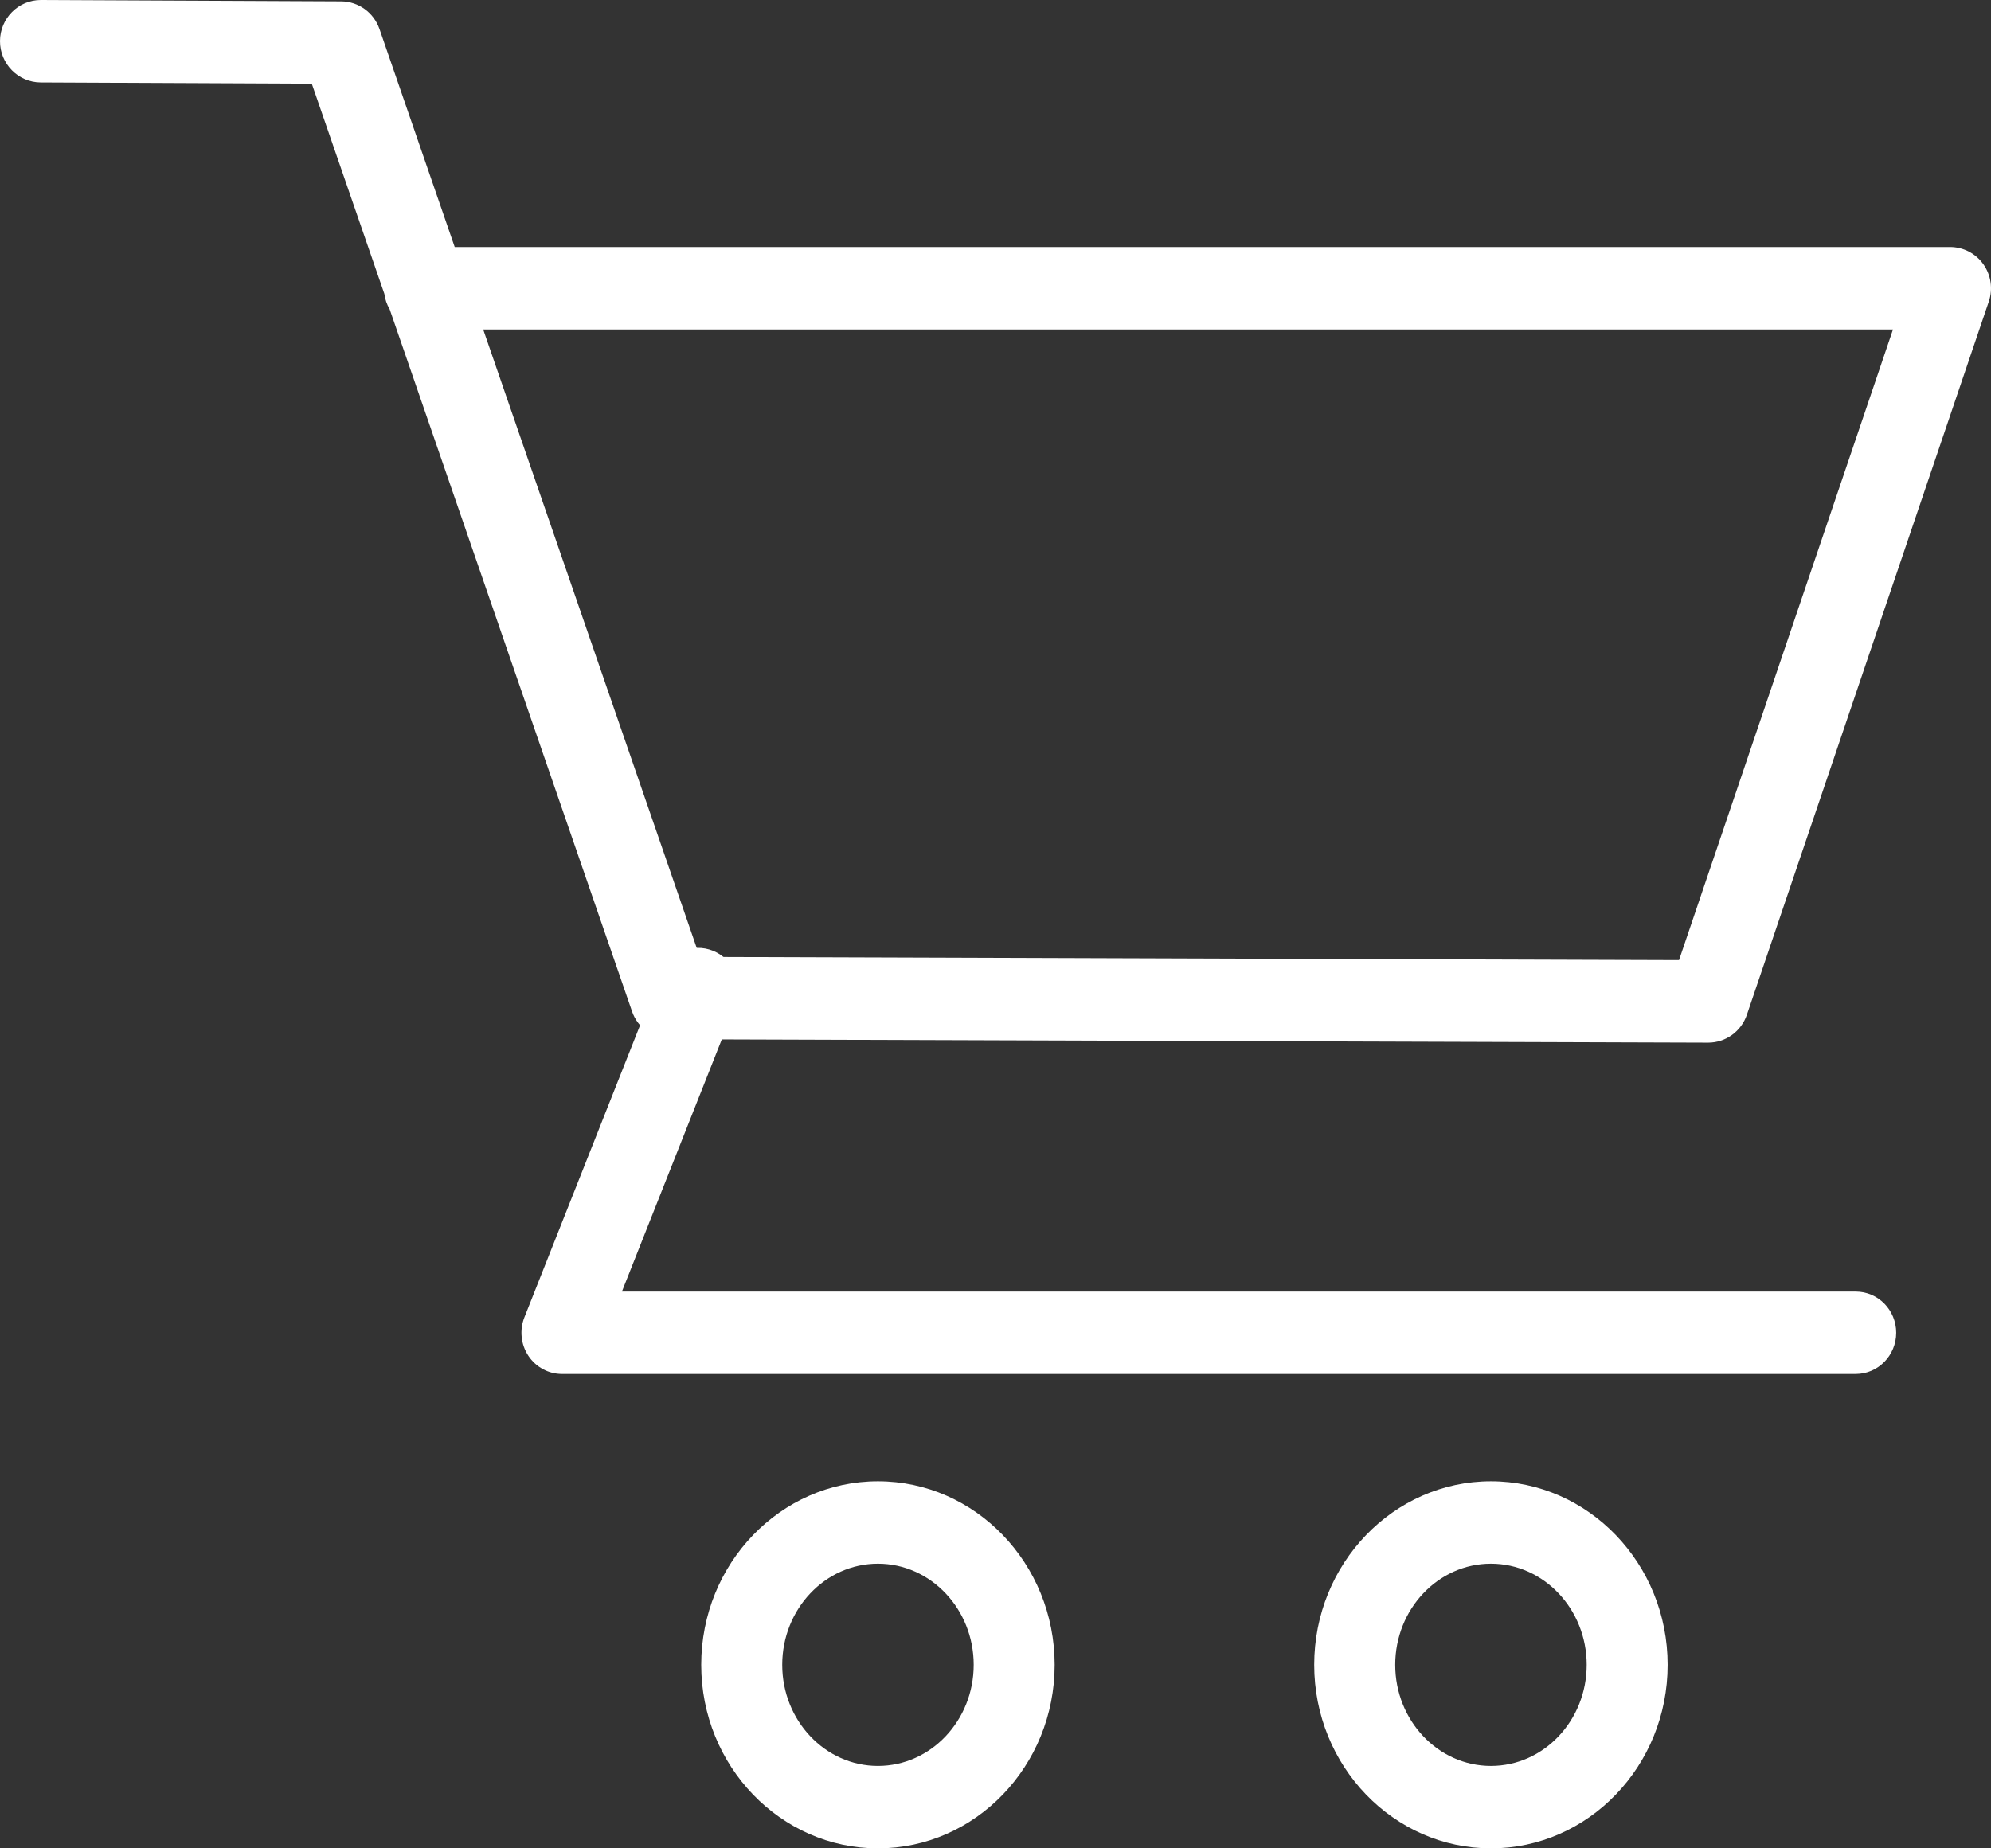
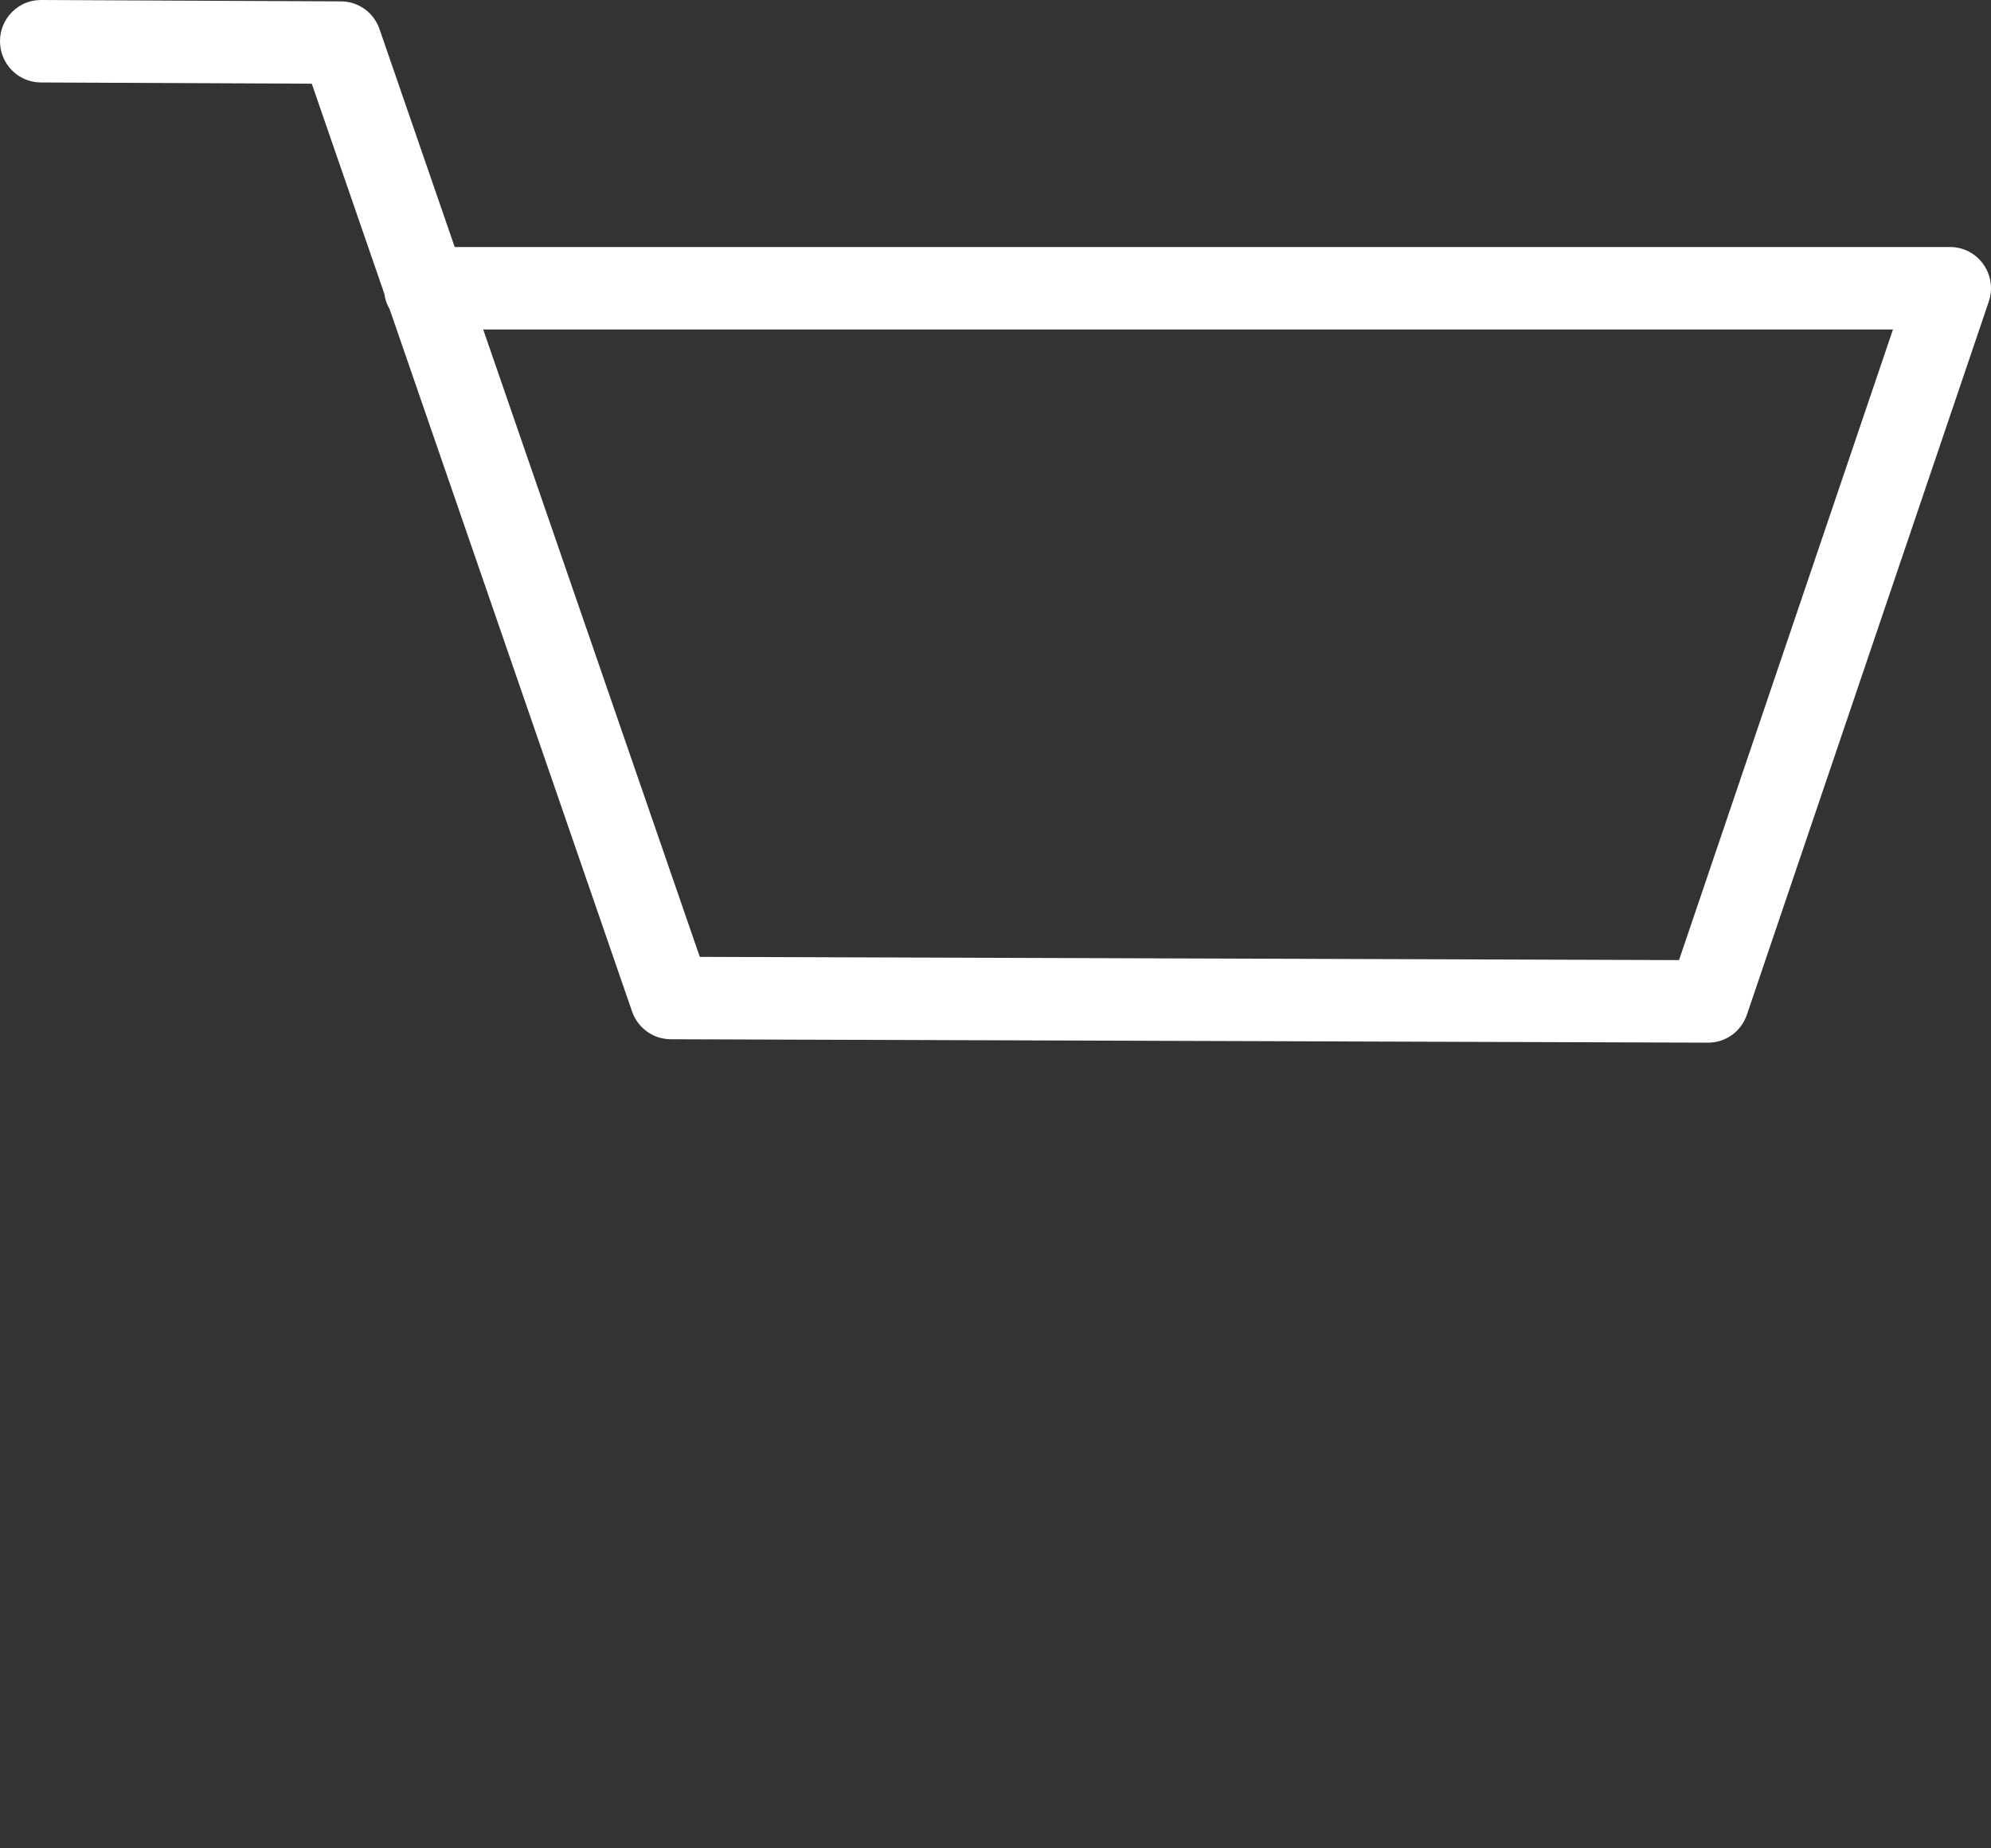
<svg xmlns="http://www.w3.org/2000/svg" width="42px" height="39px" viewBox="0 0 42 39" version="1.1">
  <rect x="0" y="0" width="42" height="39" fill="#333333" stroke="none" />
  <title>b2b电商</title>
  <desc>Created with Sketch.</desc>
  <defs />
  <g id="百应官网-首页" stroke="none" stroke-width="1" fill="none" fill-rule="evenodd" transform="translate(-859, -8293)">
    <g id="服务的行业" transform="translate(0, 8043)" fill="#FFFFFF" fill-rule="nonzero">
      <g id="Group-39" transform="translate(0, 140)">
        <g id="b2b电商" transform="translate(859, 110)">
-           <path d="M36.034,22 L36.031,22 L14.146,21.928 C13.78,21.926 13.455,21.692 13.334,21.344 L8.22,6.525 C8.161,6.425 8.123,6.315 8.108,6.2 L6.577,1.766 L0.858,1.74 C0.382,1.737 -0.002,1.346 8.7821608e-06,0.866 C0.002,0.387 0.388,0 0.862,0 L0.866,0 L7.194,0.029 C7.56,0.03 7.884,0.264 8.005,0.612 L9.592,5.212 L41.138,5.212 C41.416,5.212 41.678,5.348 41.839,5.576 C42.001,5.805 42.044,6.098 41.953,6.364 L36.85,21.412 C36.73,21.764 36.403,22 36.034,22 Z M14.762,20.19 L35.419,20.258 L39.932,6.952 L10.193,6.952 L14.762,20.19 Z" id="Shape" />
-           <path d="M39.146,28.991 L11.854,28.991 C11.57,28.991 11.305,28.847 11.146,28.608 C10.987,28.368 10.956,28.064 11.062,27.796 L13.933,20.545 C14.109,20.099 14.607,19.884 15.045,20.063 C15.482,20.243 15.694,20.749 15.518,21.195 L13.119,27.252 L39.146,27.252 C39.618,27.252 40,27.641 40,28.121 C40,28.601 39.618,28.991 39.146,28.991 Z M18.52,39 C16.465,39 14.792,37.263 14.792,35.128 C14.792,32.992 16.465,31.255 18.52,31.255 C20.576,31.255 22.248,32.992 22.248,35.128 C22.248,37.263 20.576,39 18.52,39 Z M18.52,32.994 C17.407,32.994 16.501,33.951 16.501,35.128 C16.501,36.304 17.407,37.261 18.52,37.261 C19.634,37.261 20.54,36.304 20.54,35.128 C20.54,33.951 19.634,32.994 18.52,32.994 Z M31.451,39 C29.396,39 27.723,37.263 27.723,35.128 C27.723,32.992 29.396,31.255 31.451,31.255 C33.507,31.255 35.179,32.992 35.179,35.128 C35.179,37.263 33.507,39 31.451,39 Z M31.451,32.994 C30.338,32.994 29.432,33.951 29.432,35.128 C29.432,36.304 30.338,37.261 31.451,37.261 C32.565,37.261 33.471,36.304 33.471,35.128 C33.471,33.951 32.565,32.994 31.451,32.994 Z" id="Shape" />
+           <path d="M36.034,22 L36.031,22 L14.146,21.928 C13.78,21.926 13.455,21.692 13.334,21.344 L8.22,6.525 C8.161,6.425 8.123,6.315 8.108,6.2 L6.577,1.766 L0.858,1.74 C0.382,1.737 -0.002,1.346 8.7821608e-06,0.866 C0.002,0.387 0.388,0 0.862,0 L0.866,0 L7.194,0.029 C7.56,0.03 7.884,0.264 8.005,0.612 L9.592,5.212 L41.138,5.212 C41.416,5.212 41.678,5.348 41.839,5.576 C42.001,5.805 42.044,6.098 41.953,6.364 L36.85,21.412 C36.73,21.764 36.403,22 36.034,22 Z M14.762,20.19 L35.419,20.258 L39.932,6.952 L10.193,6.952 Z" id="Shape" />
        </g>
      </g>
    </g>
  </g>
</svg>